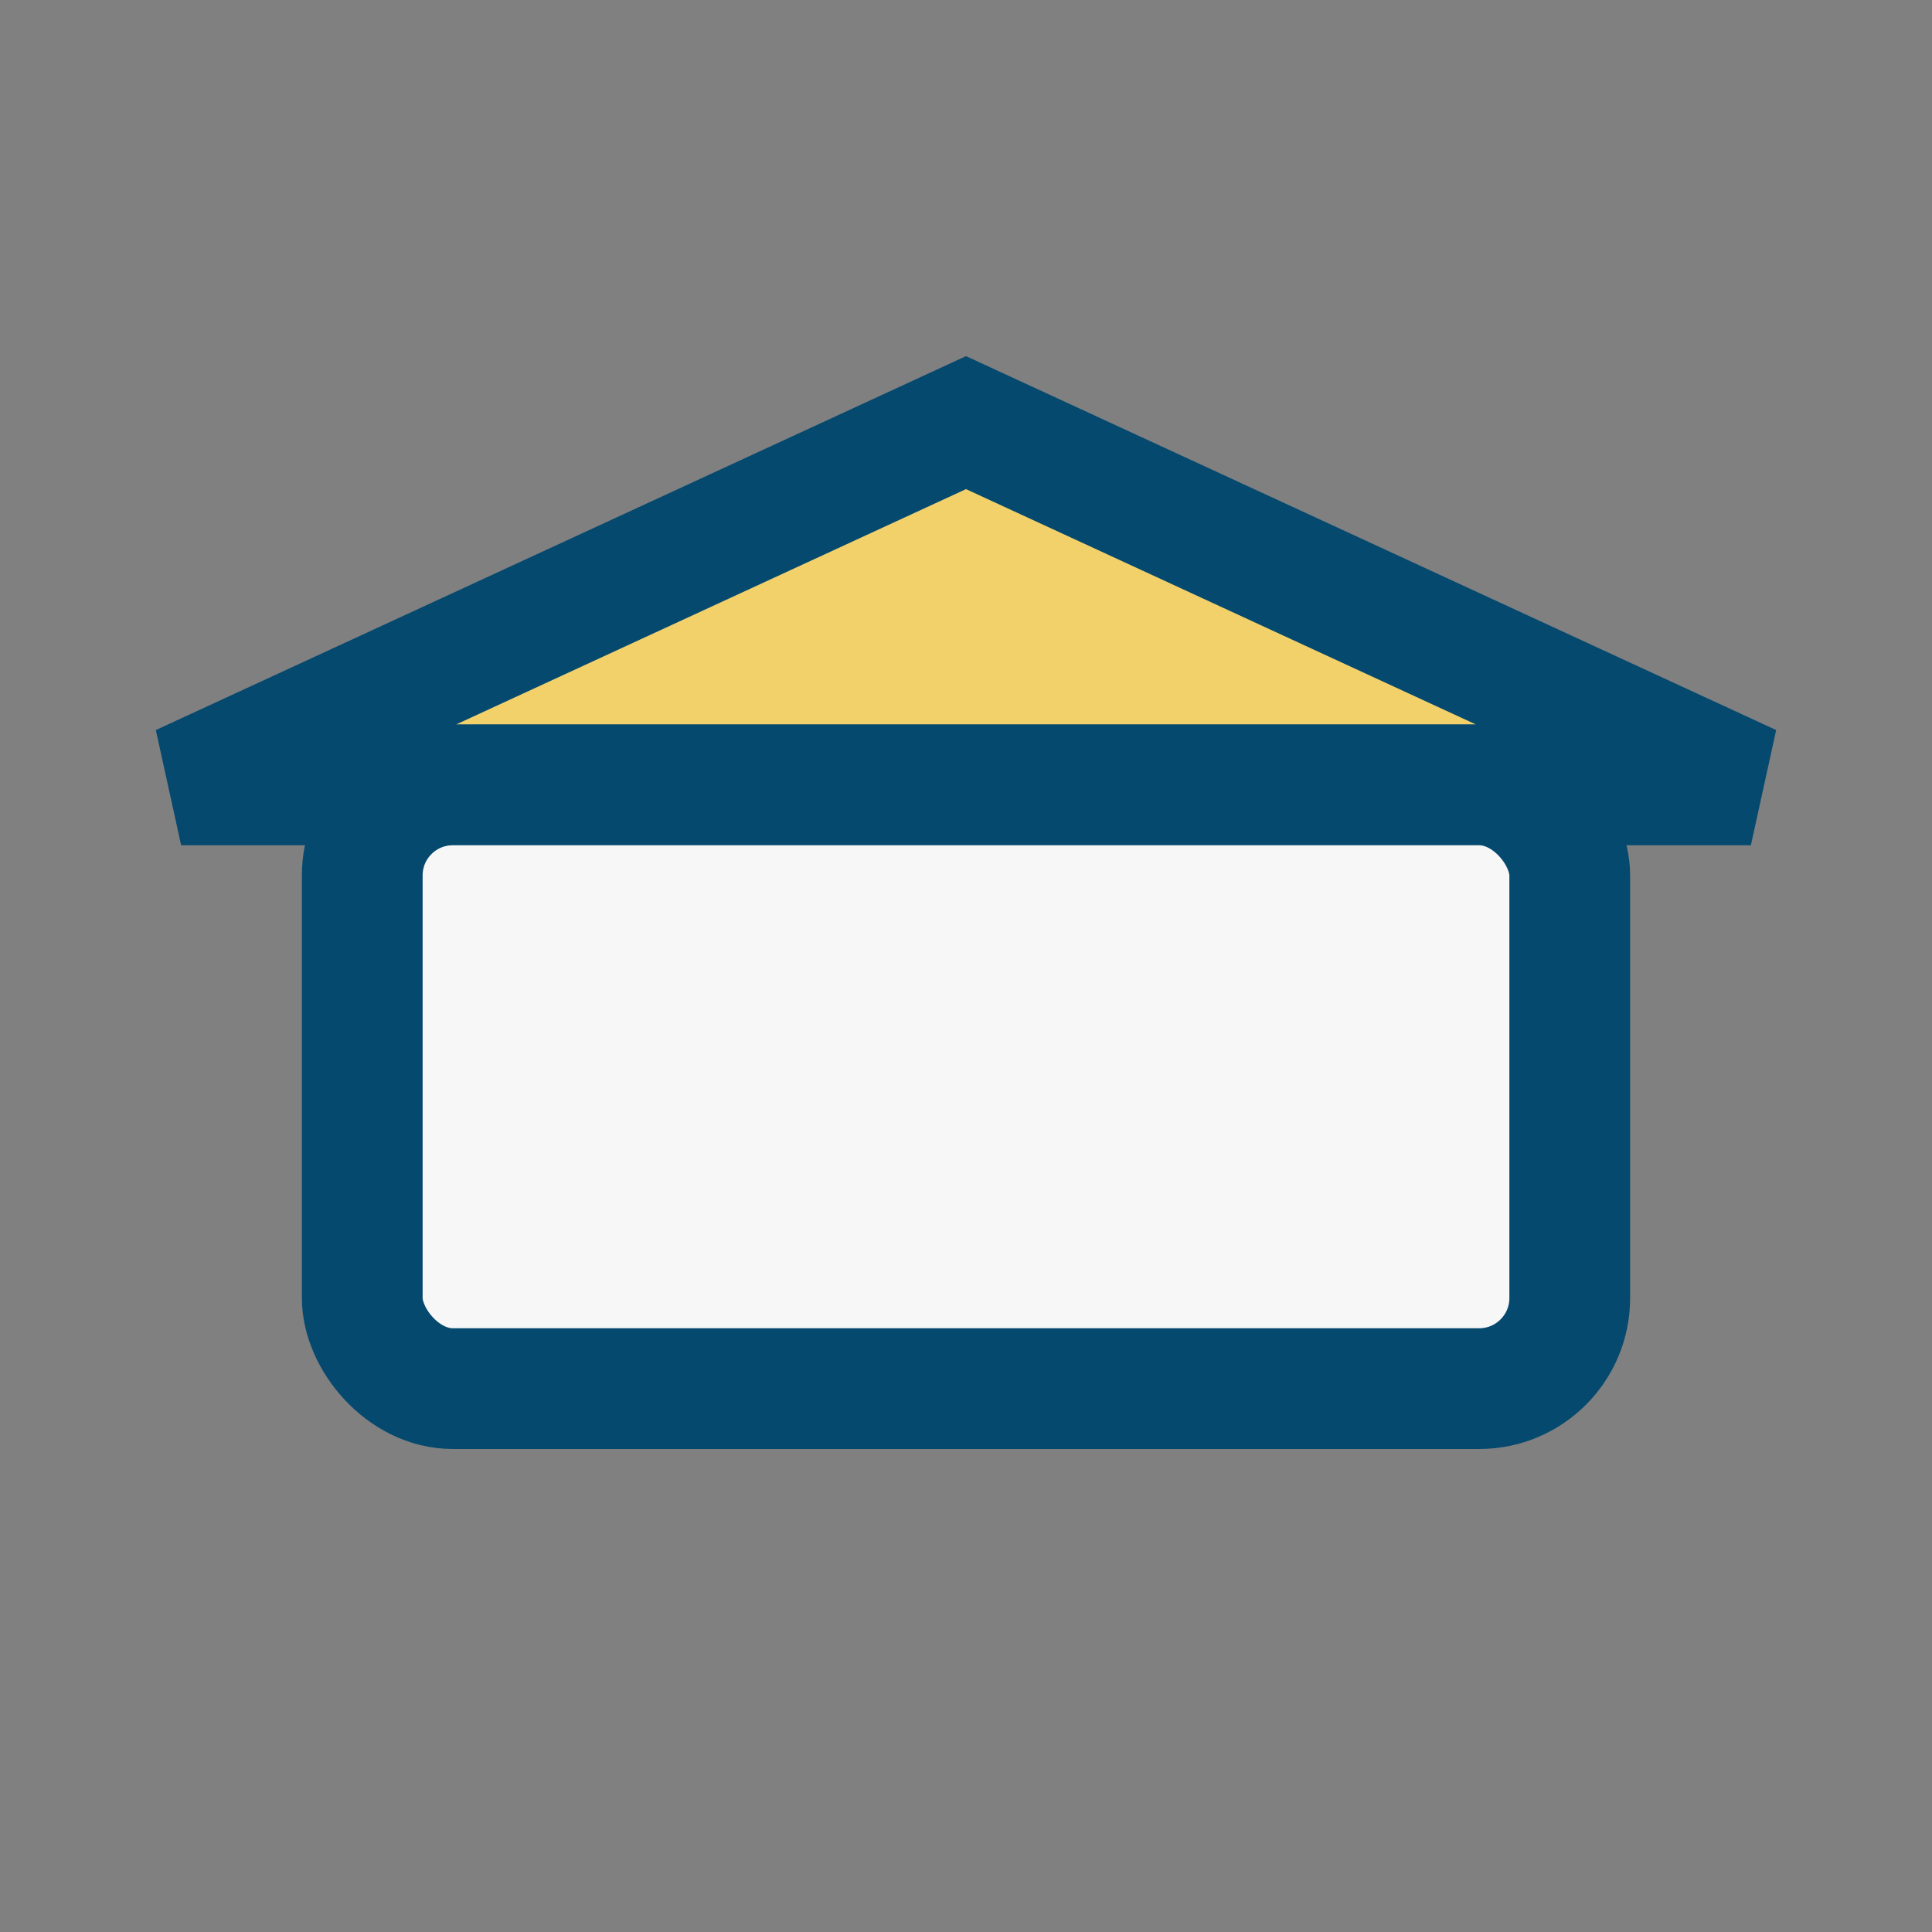
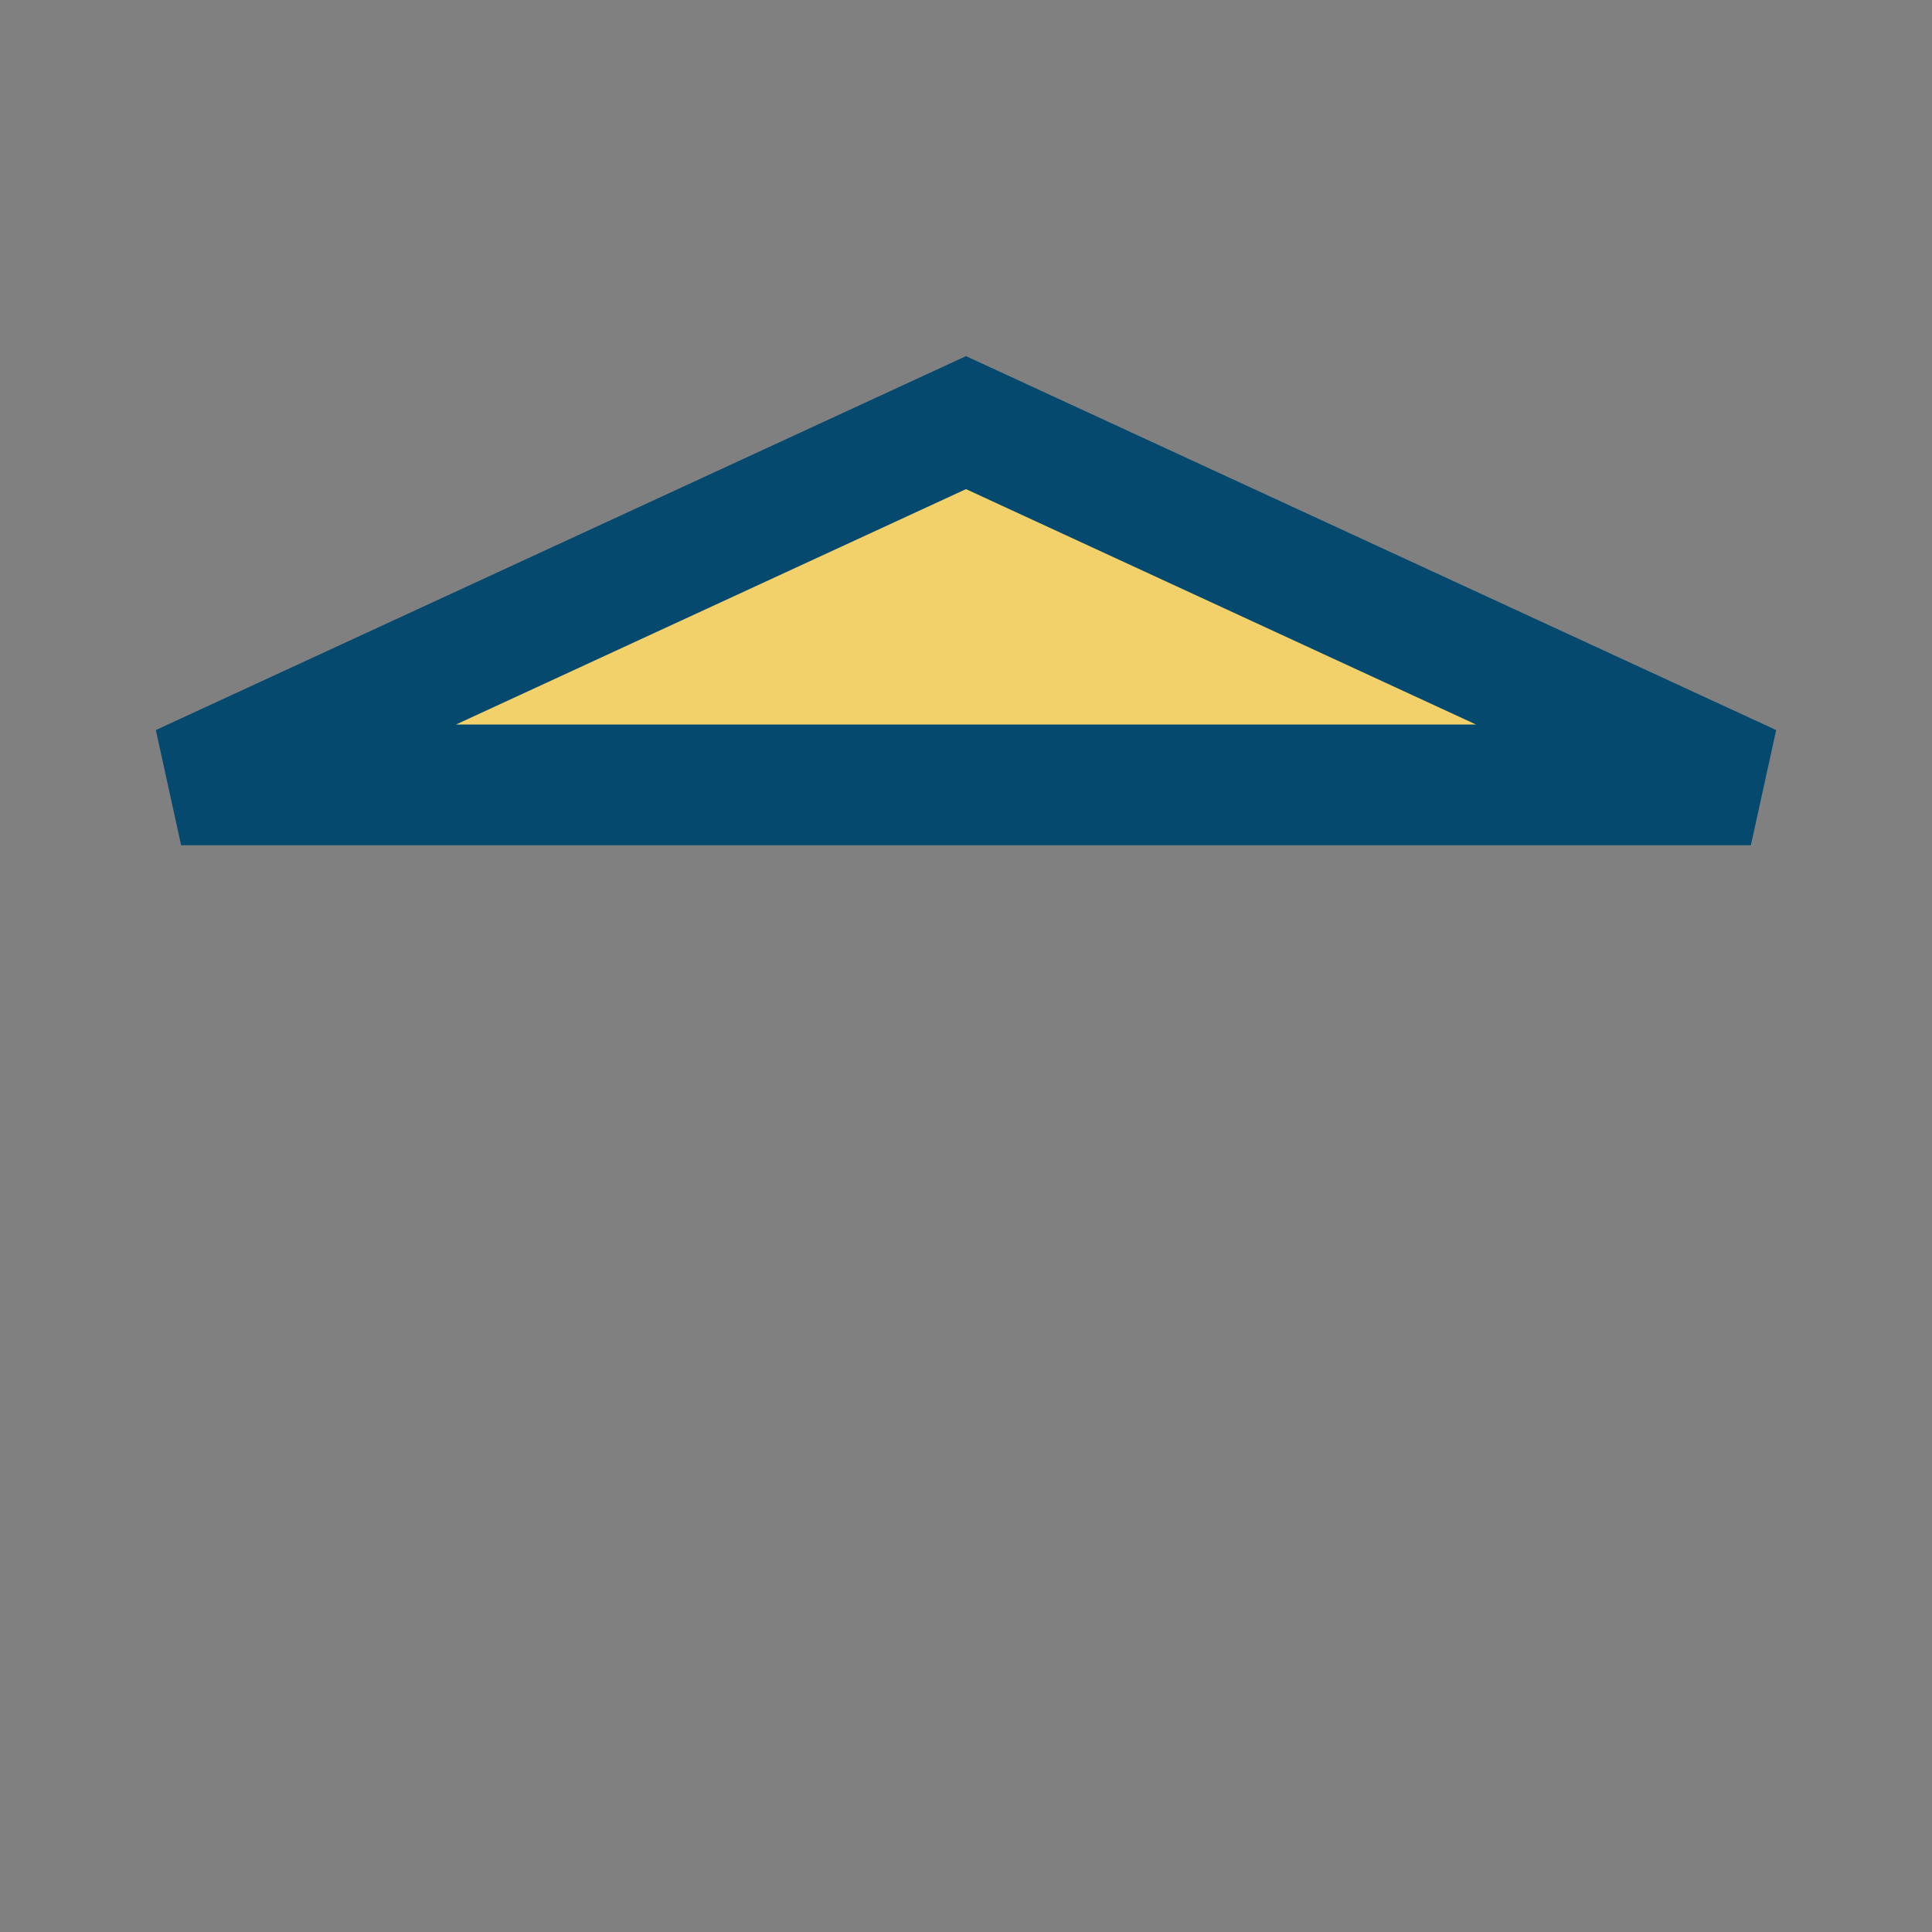
<svg xmlns="http://www.w3.org/2000/svg" width="32" height="32" viewBox="0 0 32 32">
  <rect x="0" y="0" width="32" height="32" fill="#808080" stroke="none" />
  <polygon points="16,7 29,13 3,13" fill="#F2D16B" stroke="#05496F" stroke-width="2" />
-   <rect x="6" y="13" width="20" height="10" rx="1.5" fill="#F7F7F7" stroke="#05496F" stroke-width="2" />
</svg>